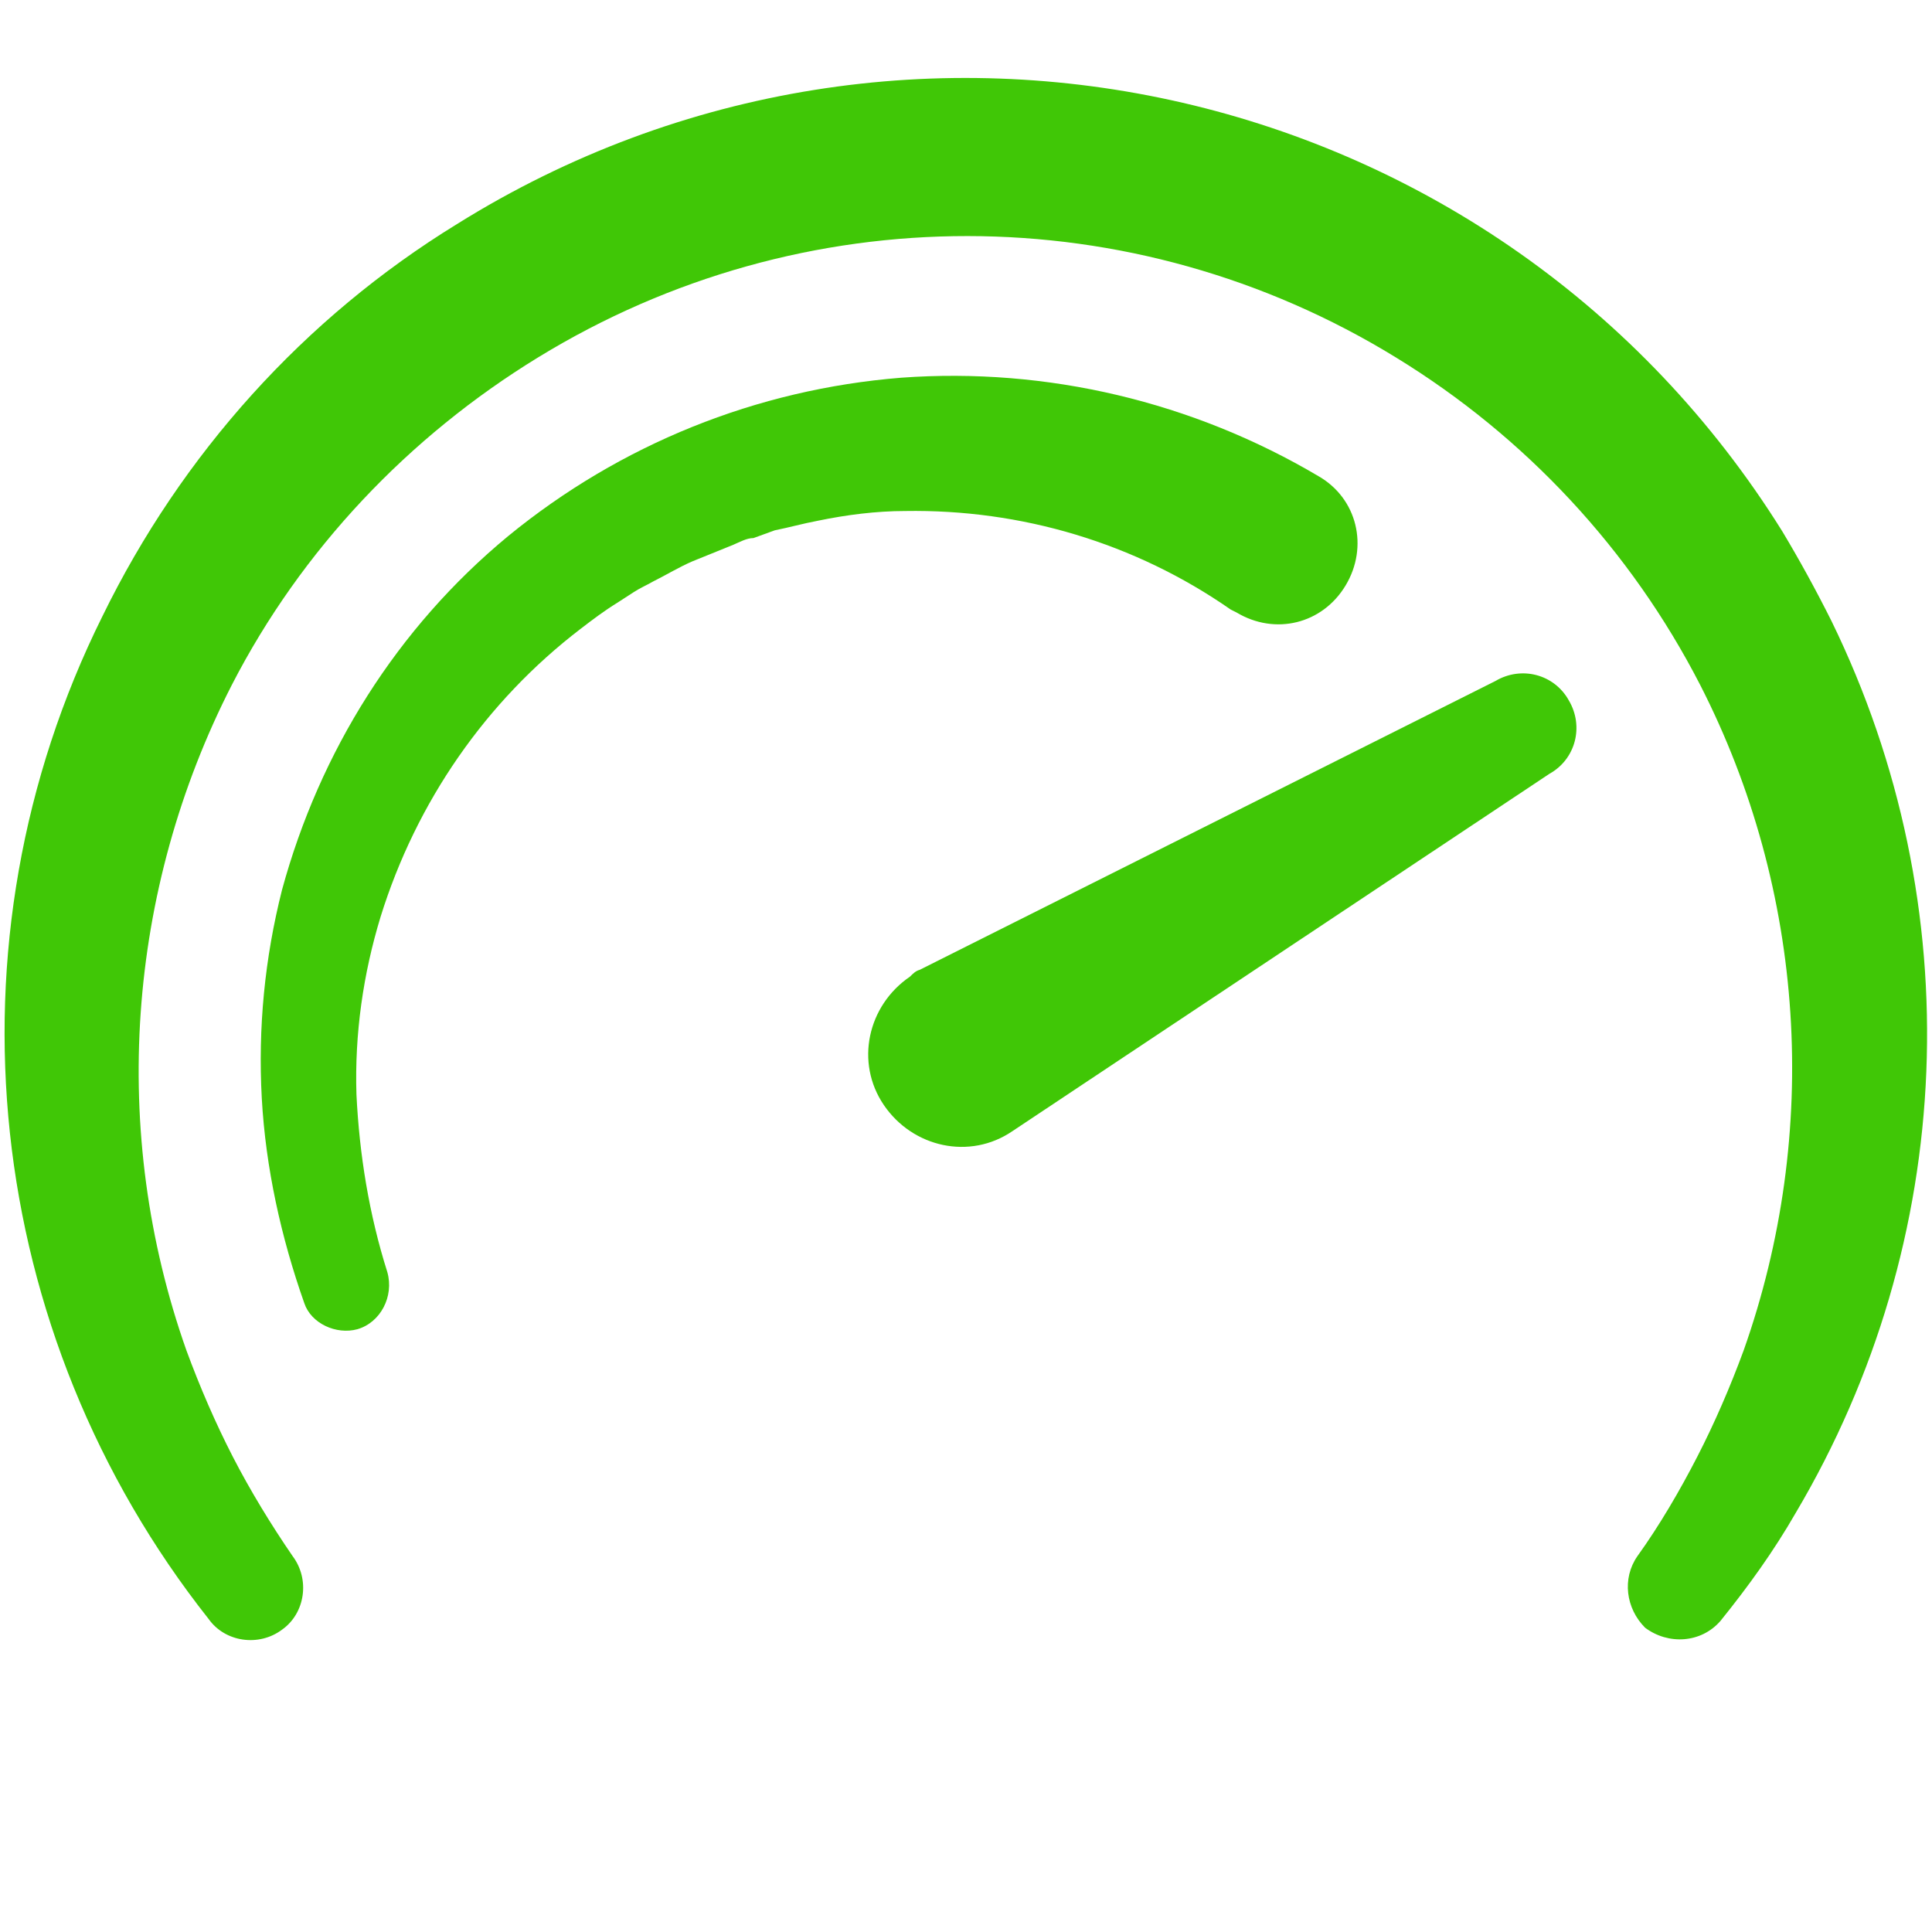
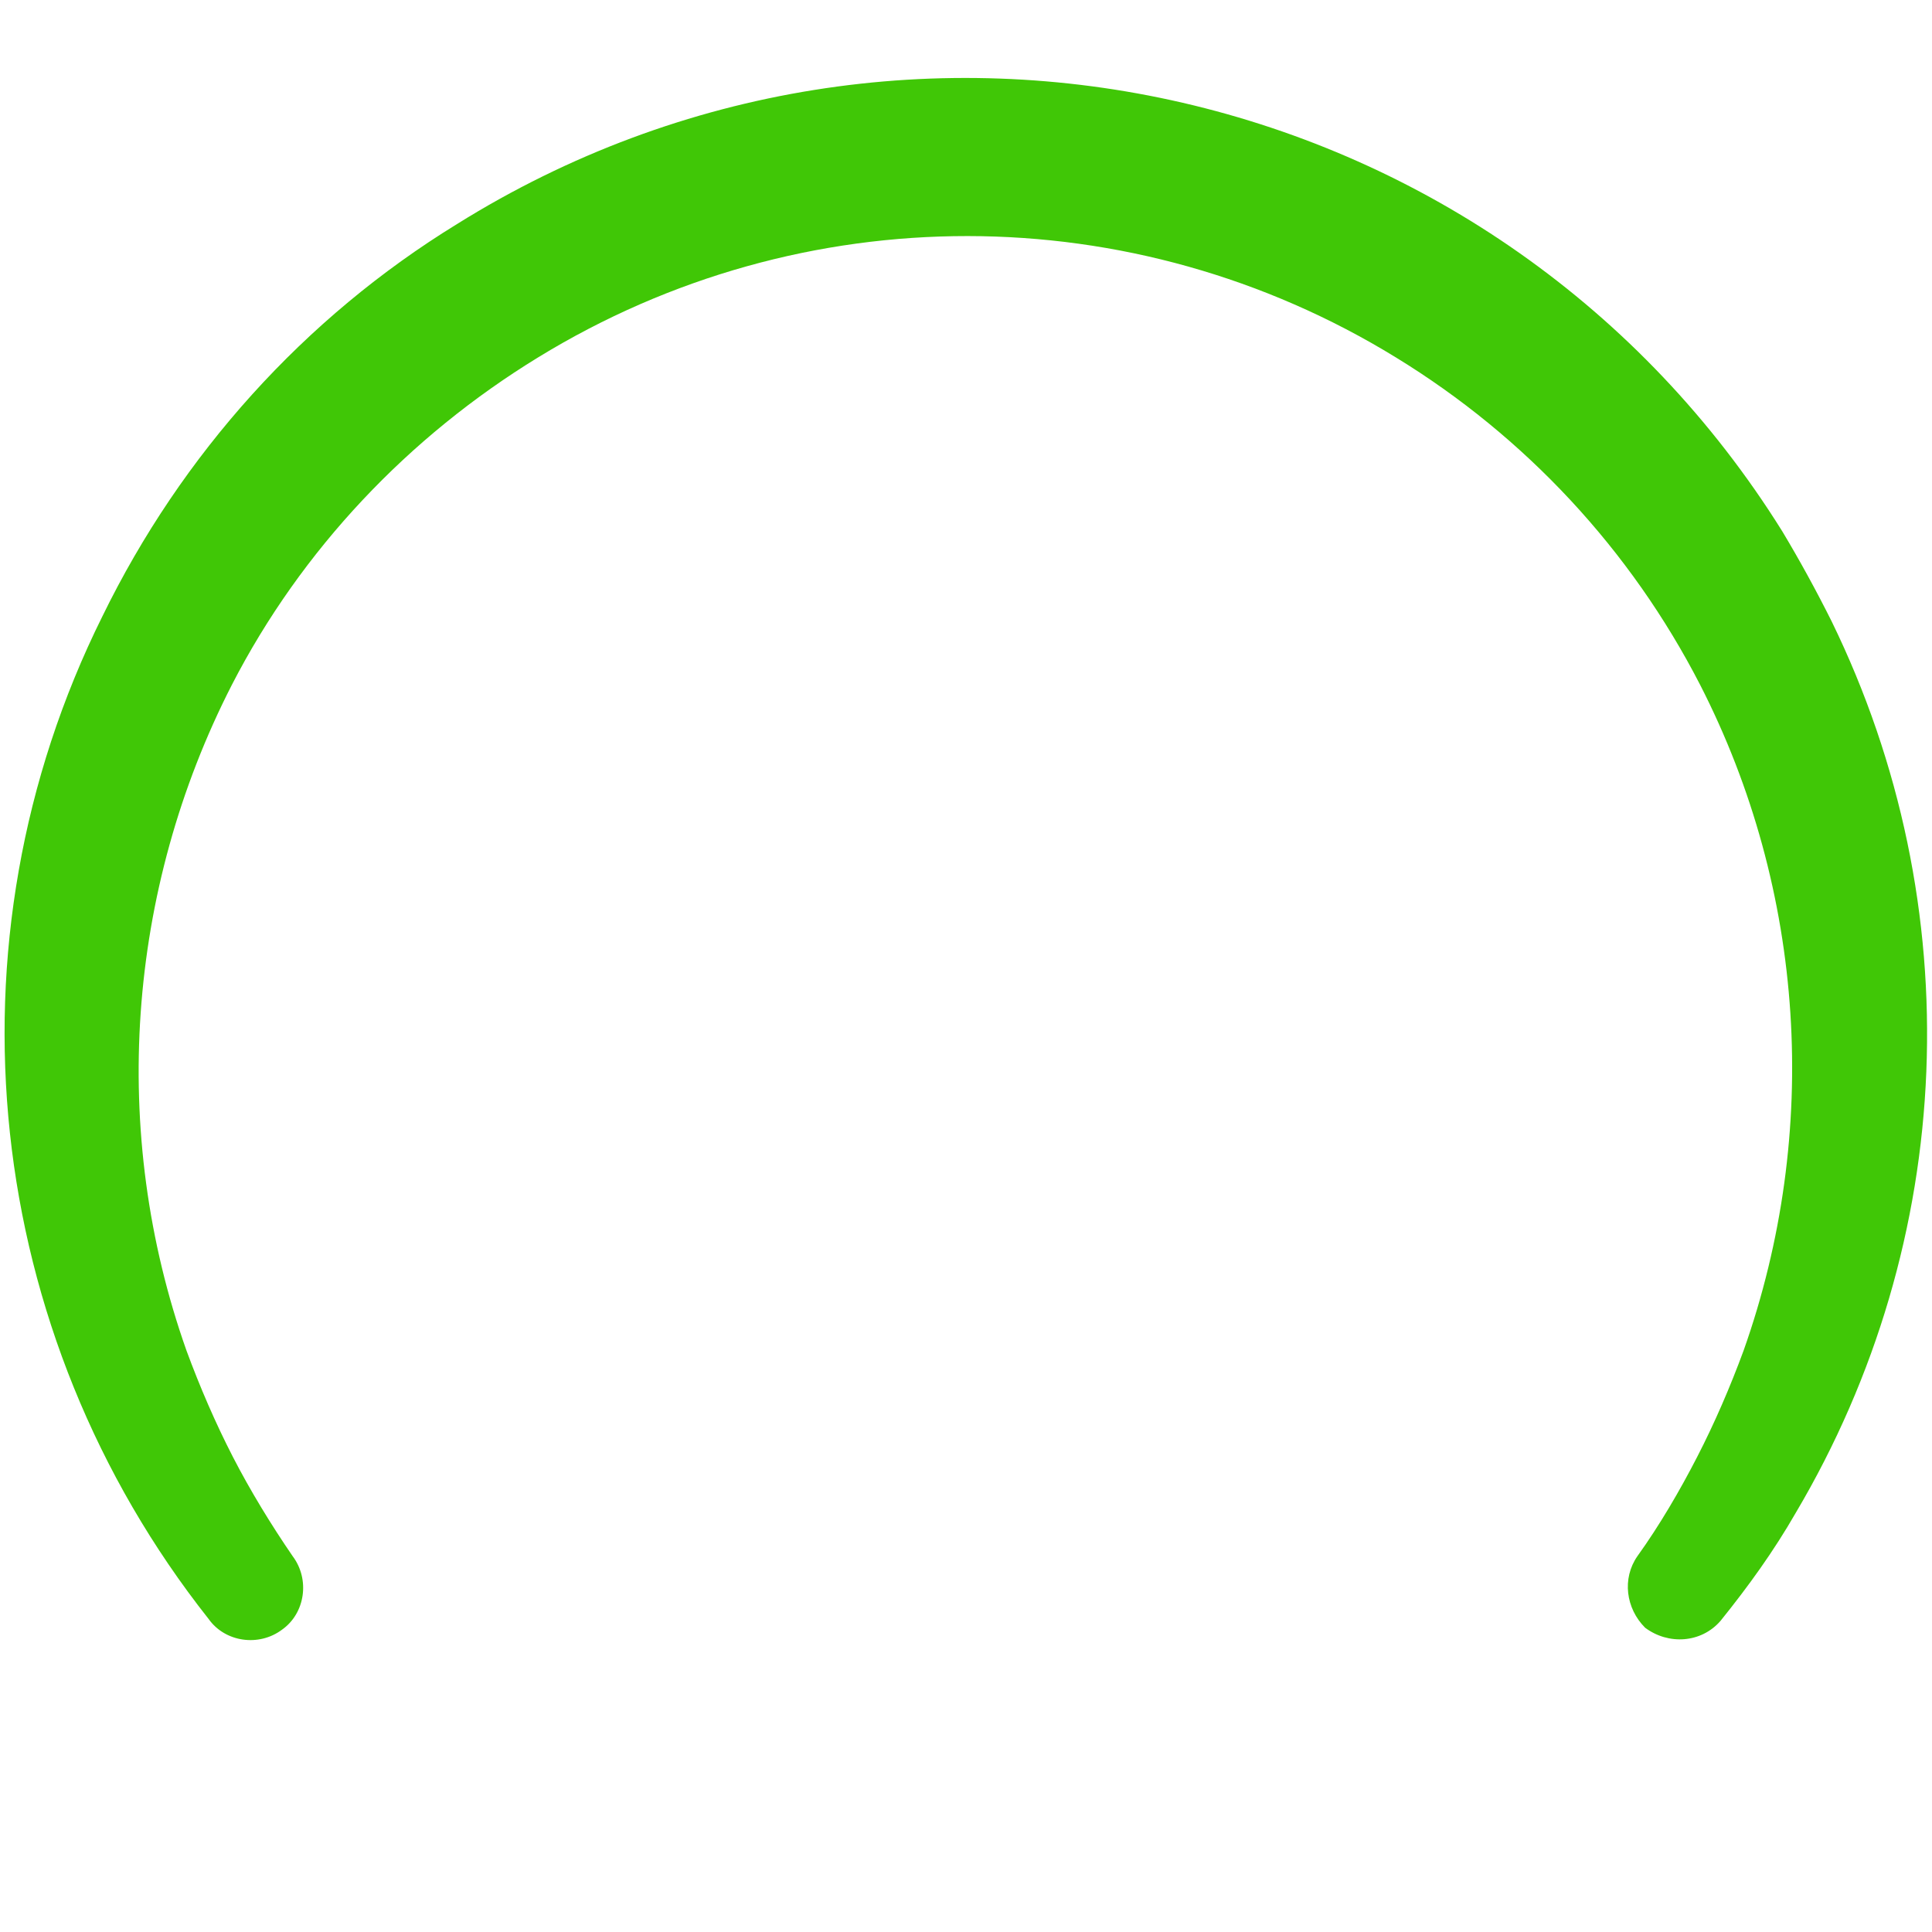
<svg xmlns="http://www.w3.org/2000/svg" id="Layer_1" data-name="Layer 1" version="1.1" viewBox="0 0 200 200">
  <defs>
    <style>
      .cls-1 {
        fill: #40c706;
        stroke-width: 0px;
      }
    </style>
  </defs>
-   <path class="cls-1" d="M95.2,100.4l59.6-29.9c2.7-1.6,6.1-.7,7.6,2,1.6,2.7.7,6.1-2,7.6l-55.6,37c-4.4,3-10.3,1.7-13.3-2.7-3-4.4-1.7-10.3,2.7-13.3h0c.3-.3.6-.6,1-.7Z" />
-   <path class="cls-1" d="M31.5,134.9c-2.4-6.8-4-14-4.4-21.2-.4-7.3.3-14.5,2.1-21.6,3.9-14.3,11.9-27.1,23.4-36.6,11.6-9.5,25.7-15.2,40.7-16.4,15.1-1.1,30.2,2.5,43.2,10.2h0c4,2.3,5.2,7.3,2.8,11.3s-7.3,5.2-11.3,2.8h0l-.6-.3c-9.9-6.9-21.7-10.4-33.7-10.2-3,0-6.1.4-9,1-1.6.3-3,.7-4.5,1l-2.2.8c-.7,0-1.4.4-2.1.7l-4.2,1.7c-1.4.6-2.7,1.4-4.1,2.1-.7.4-1.4.7-2,1.1l-1.7,1.1c-1.3.8-2.5,1.7-3.8,2.7-9.8,7.5-17,17.9-20.7,29.8-1.8,5.9-2.7,12.1-2.5,18.4.3,6.2,1.3,12.4,3.2,18.4h0c.7,2.5-.7,5.2-3.1,5.9-2.2.6-4.8-.6-5.5-2.7h0Z" />
  <path class="cls-1" d="M169.5,161.1c2.3-3.2,4.4-6.8,6.2-10.3s3.4-7.2,4.8-11c8-22.6,6.4-47.6-4.5-68.9-7.2-14-18.1-25.7-31.5-33.9-27.2-16.7-61.4-16.8-88.8,0-13.4,8.2-24.5,19.9-31.7,33.9-10.9,21.3-12.7,46.3-4.7,68.9,1.4,3.8,3,7.5,4.8,11s4,7.1,6.2,10.3h0c1.8,2.4,1.3,5.9-1.1,7.6-2.4,1.8-5.9,1.3-7.6-1.1h0C-1.8,138-6.2,97.6,10.6,63.8c8.2-16.8,20.9-30.9,36.7-40.6,46.6-29.1,108-15,137.2,31.8,1.8,3,3.5,6.1,5.1,9.3,14.4,29.5,13,64.1-3.7,92.3-2.3,4-4.9,7.6-7.8,11.2-2,2.3-5.4,2.5-7.8.7-2-2-2.4-5.1-.8-7.4h0Z" />
</svg>